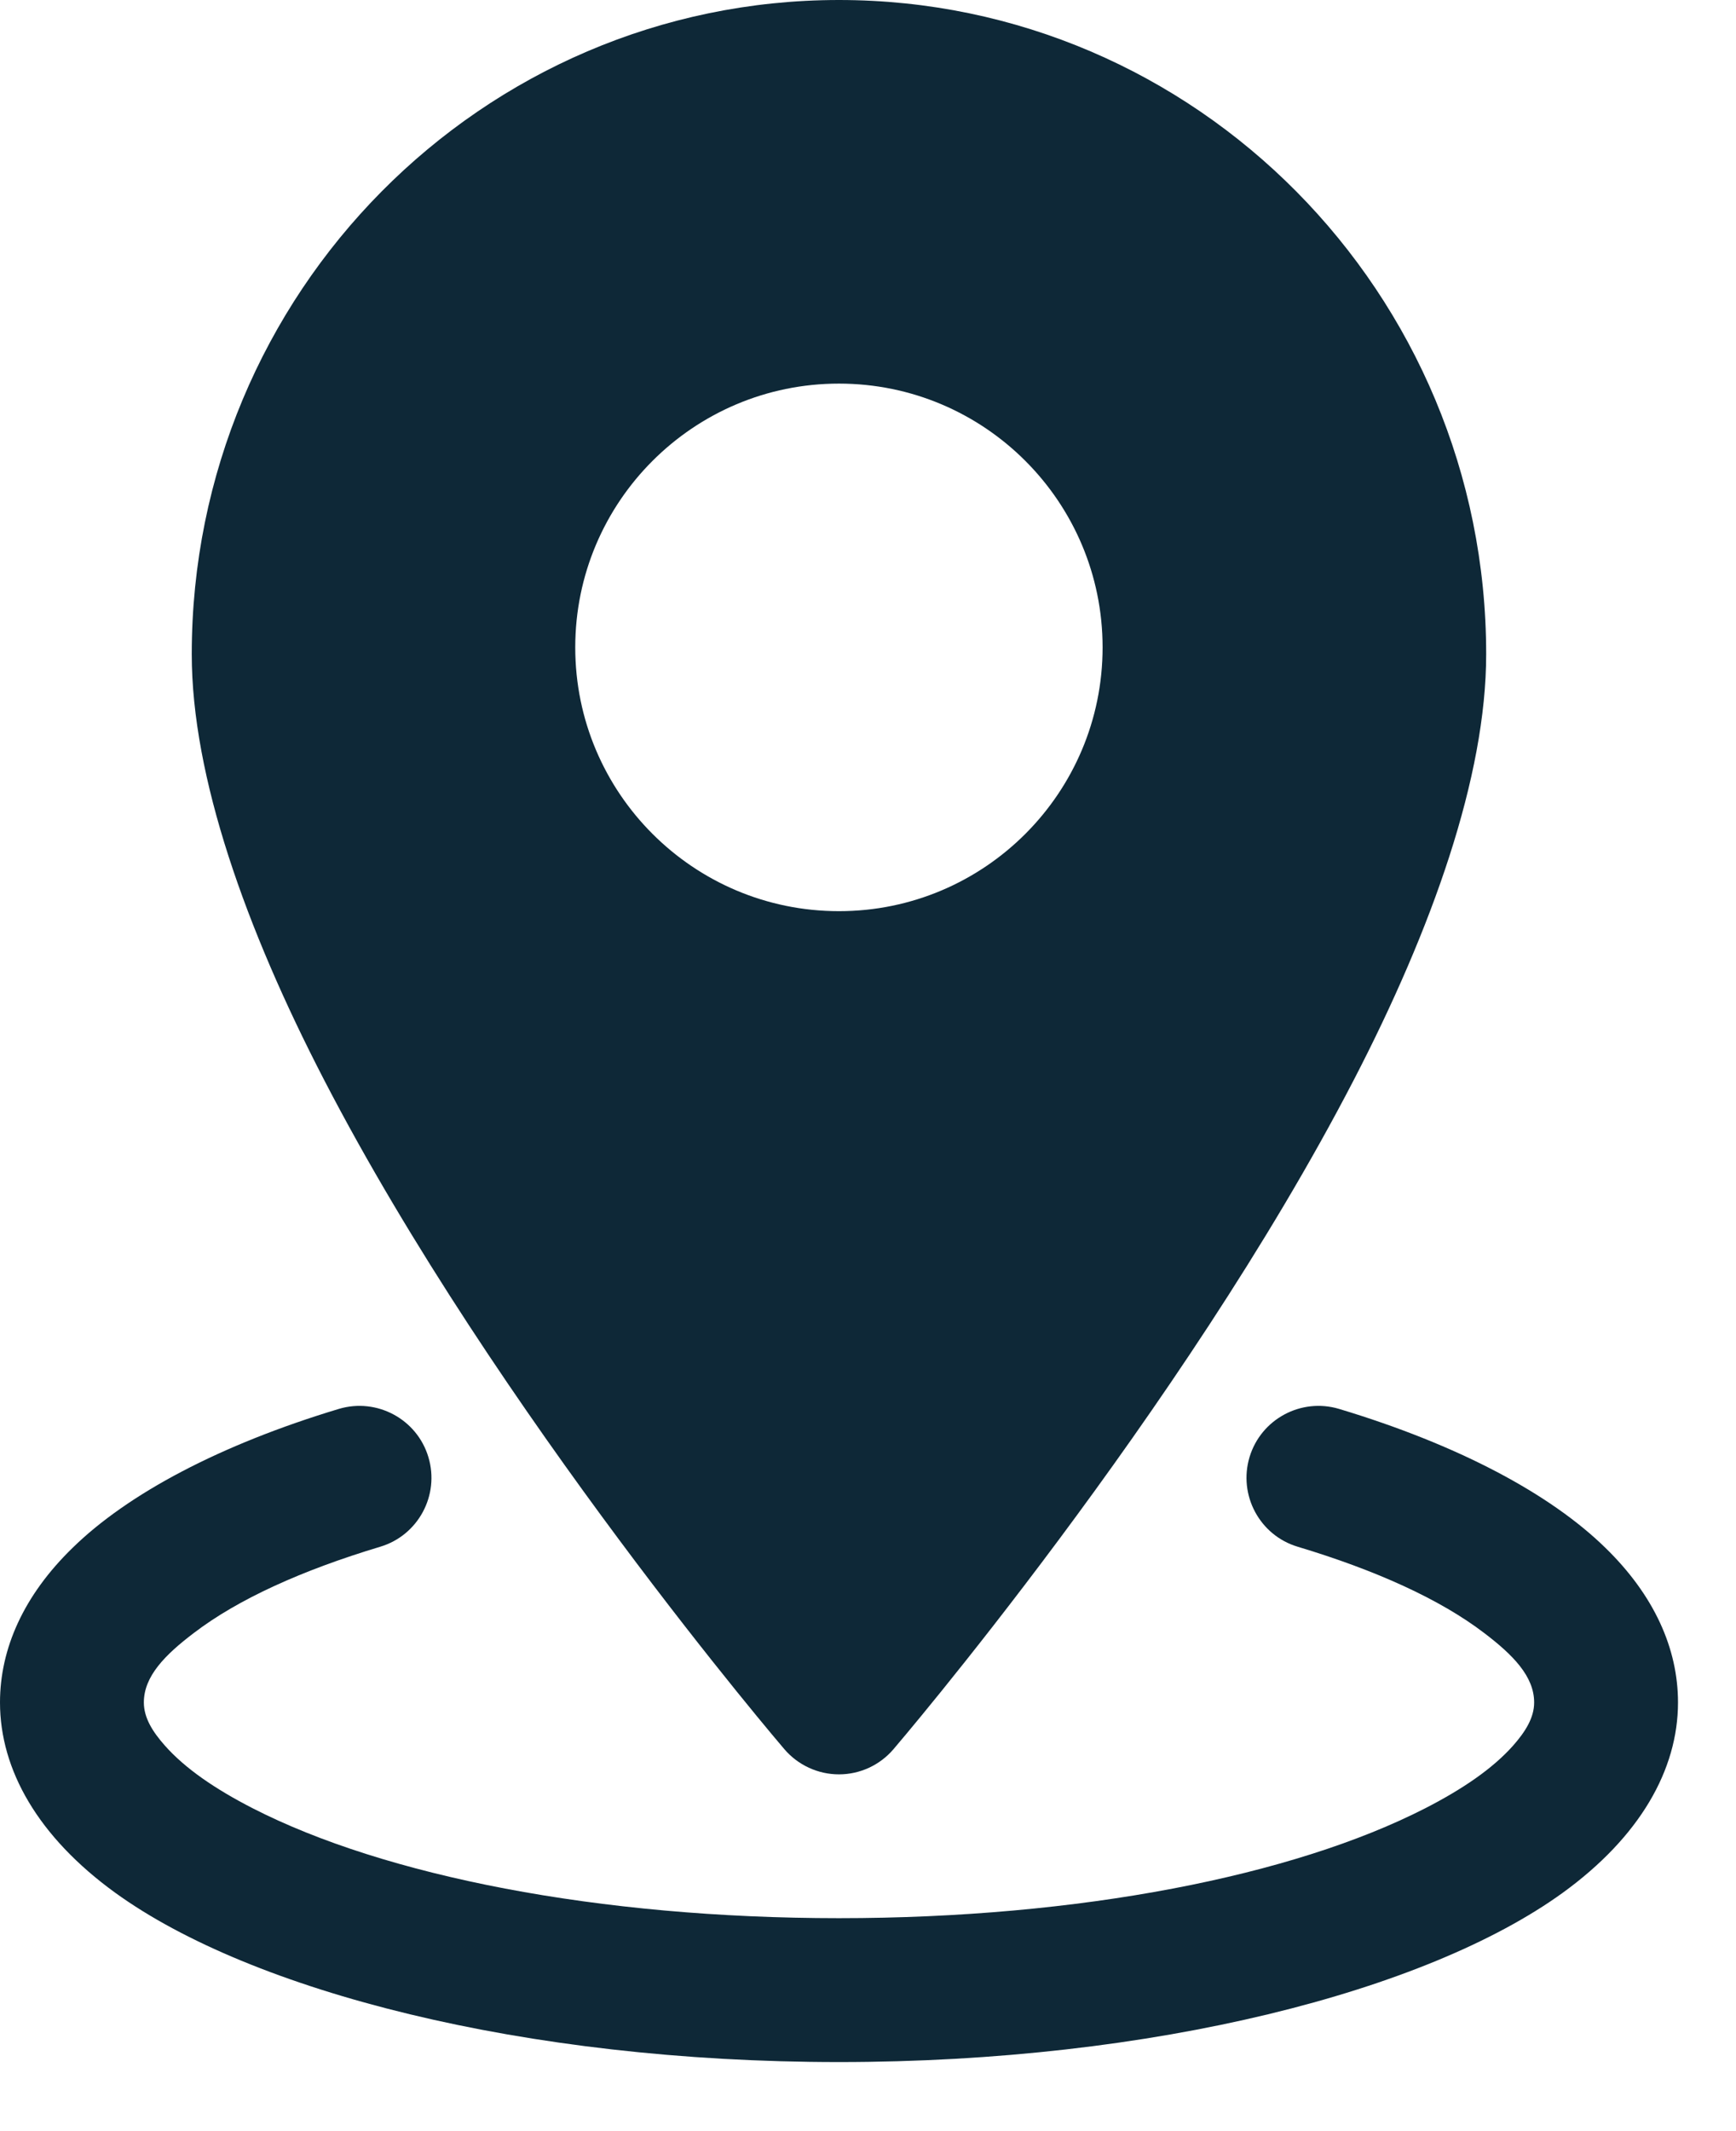
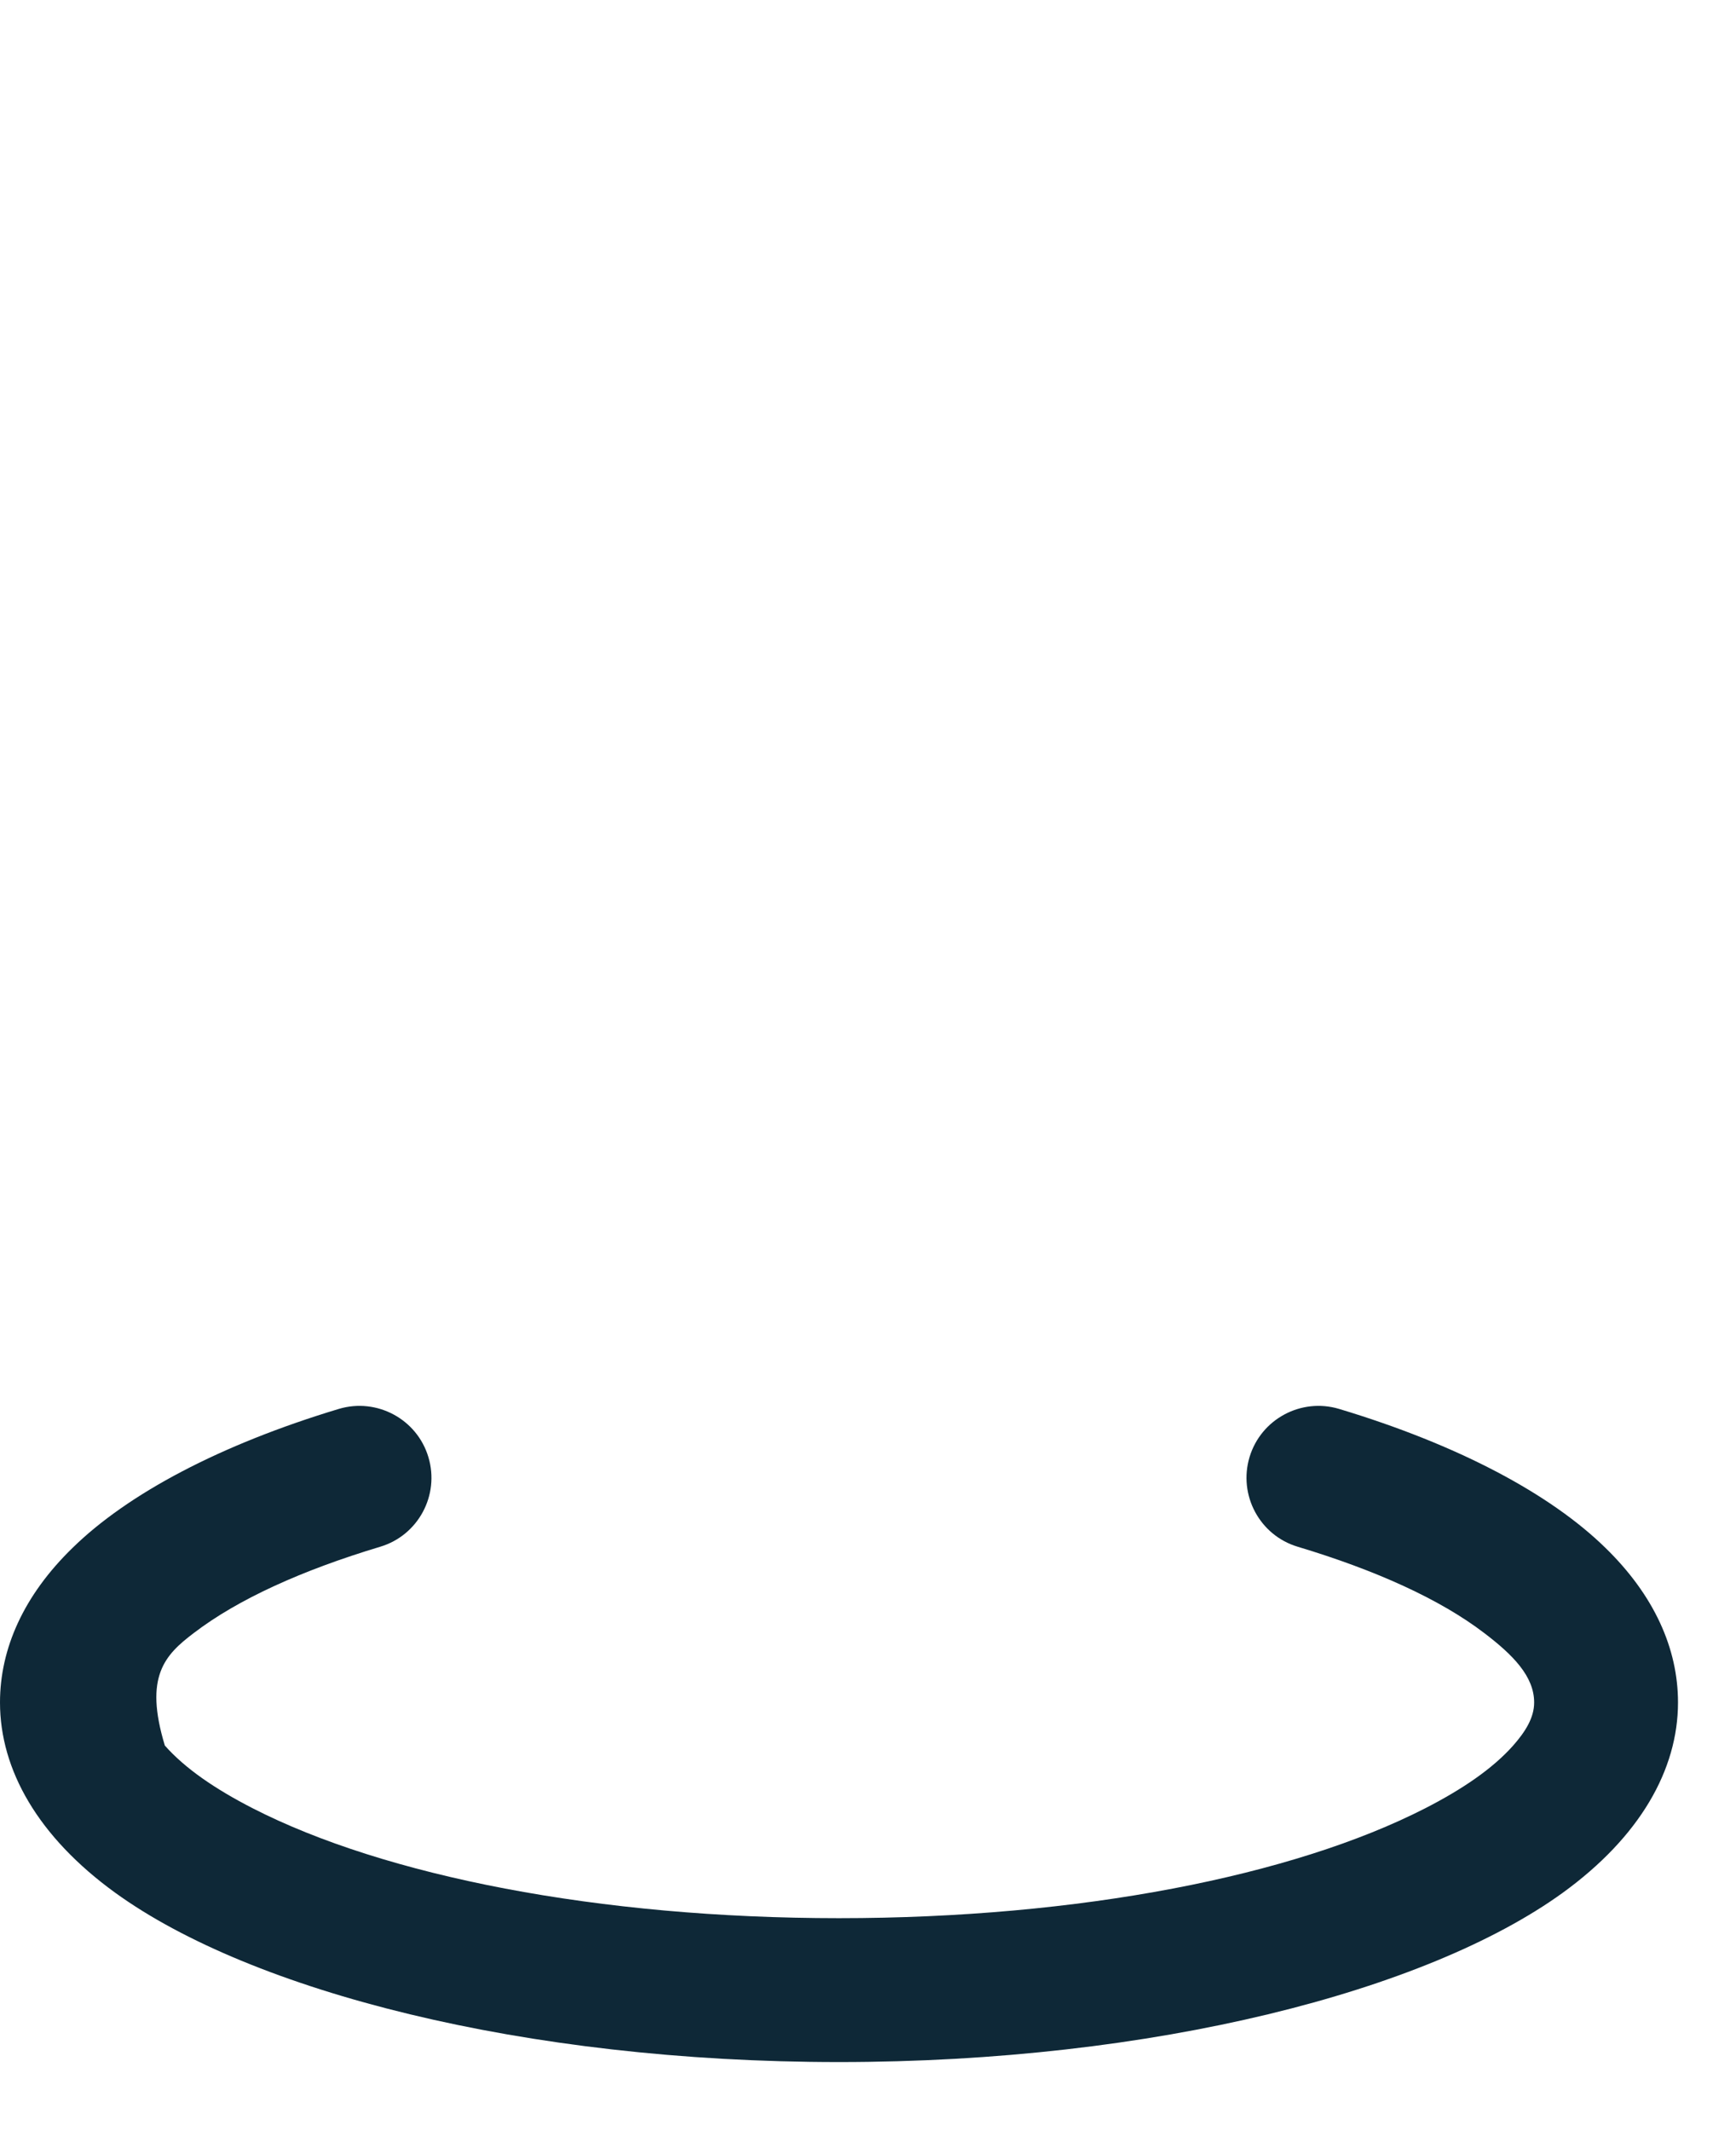
<svg xmlns="http://www.w3.org/2000/svg" width="22" height="27" viewBox="0 0 22 27" fill="none">
-   <path fill-rule="evenodd" clip-rule="evenodd" d="M10.632 0C6.108 0 2.43 3.711 2.43 8.288C2.43 9.839 3.113 11.762 4.107 13.681C6.295 17.906 9.94 22.161 9.94 22.161C10.113 22.363 10.366 22.48 10.632 22.48C10.898 22.48 11.151 22.363 11.323 22.161C11.323 22.161 14.969 17.906 17.157 13.681C18.151 11.762 18.834 9.839 18.834 8.288C18.834 3.711 15.156 0 10.632 0ZM10.632 4.86C8.787 4.86 7.29 6.357 7.29 8.202C7.29 10.047 8.787 11.544 10.632 11.544C12.476 11.544 13.973 10.047 13.973 8.202C13.973 6.357 12.476 4.86 10.632 4.86Z" fill="#0E2837" />
-   <path fill-rule="evenodd" clip-rule="evenodd" d="M16.445 19.596C17.433 19.893 18.247 20.26 18.81 20.69C19.174 20.967 19.442 21.238 19.442 21.569C19.442 21.763 19.331 21.939 19.176 22.115C18.918 22.406 18.535 22.667 18.061 22.91C16.387 23.767 13.68 24.302 10.632 24.302C7.585 24.302 4.877 23.767 3.203 22.91C2.729 22.667 2.346 22.406 2.089 22.115C1.933 21.939 1.823 21.763 1.823 21.569C1.823 21.238 2.09 20.967 2.455 20.69C3.017 20.26 3.831 19.893 4.819 19.596C5.3 19.452 5.574 18.943 5.429 18.461C5.285 17.979 4.775 17.706 4.294 17.85C2.79 18.303 1.621 18.924 0.919 19.611C0.301 20.212 0 20.886 0 21.569C0 22.422 0.482 23.272 1.463 23.982C3.184 25.226 6.639 26.125 10.632 26.125C14.625 26.125 18.081 25.226 19.802 23.982C20.782 23.272 21.265 22.422 21.265 21.569C21.265 20.886 20.963 20.212 20.346 19.611C19.644 18.924 18.475 18.303 16.97 17.85C16.489 17.706 15.98 17.979 15.835 18.461C15.691 18.943 15.964 19.452 16.445 19.596Z" fill="#0E2837" />
+   <path fill-rule="evenodd" clip-rule="evenodd" d="M16.445 19.596C17.433 19.893 18.247 20.26 18.81 20.69C19.174 20.967 19.442 21.238 19.442 21.569C19.442 21.763 19.331 21.939 19.176 22.115C18.918 22.406 18.535 22.667 18.061 22.91C16.387 23.767 13.68 24.302 10.632 24.302C7.585 24.302 4.877 23.767 3.203 22.91C2.729 22.667 2.346 22.406 2.089 22.115C1.823 21.238 2.09 20.967 2.455 20.69C3.017 20.26 3.831 19.893 4.819 19.596C5.3 19.452 5.574 18.943 5.429 18.461C5.285 17.979 4.775 17.706 4.294 17.85C2.79 18.303 1.621 18.924 0.919 19.611C0.301 20.212 0 20.886 0 21.569C0 22.422 0.482 23.272 1.463 23.982C3.184 25.226 6.639 26.125 10.632 26.125C14.625 26.125 18.081 25.226 19.802 23.982C20.782 23.272 21.265 22.422 21.265 21.569C21.265 20.886 20.963 20.212 20.346 19.611C19.644 18.924 18.475 18.303 16.97 17.85C16.489 17.706 15.98 17.979 15.835 18.461C15.691 18.943 15.964 19.452 16.445 19.596Z" fill="#0E2837" />
</svg>